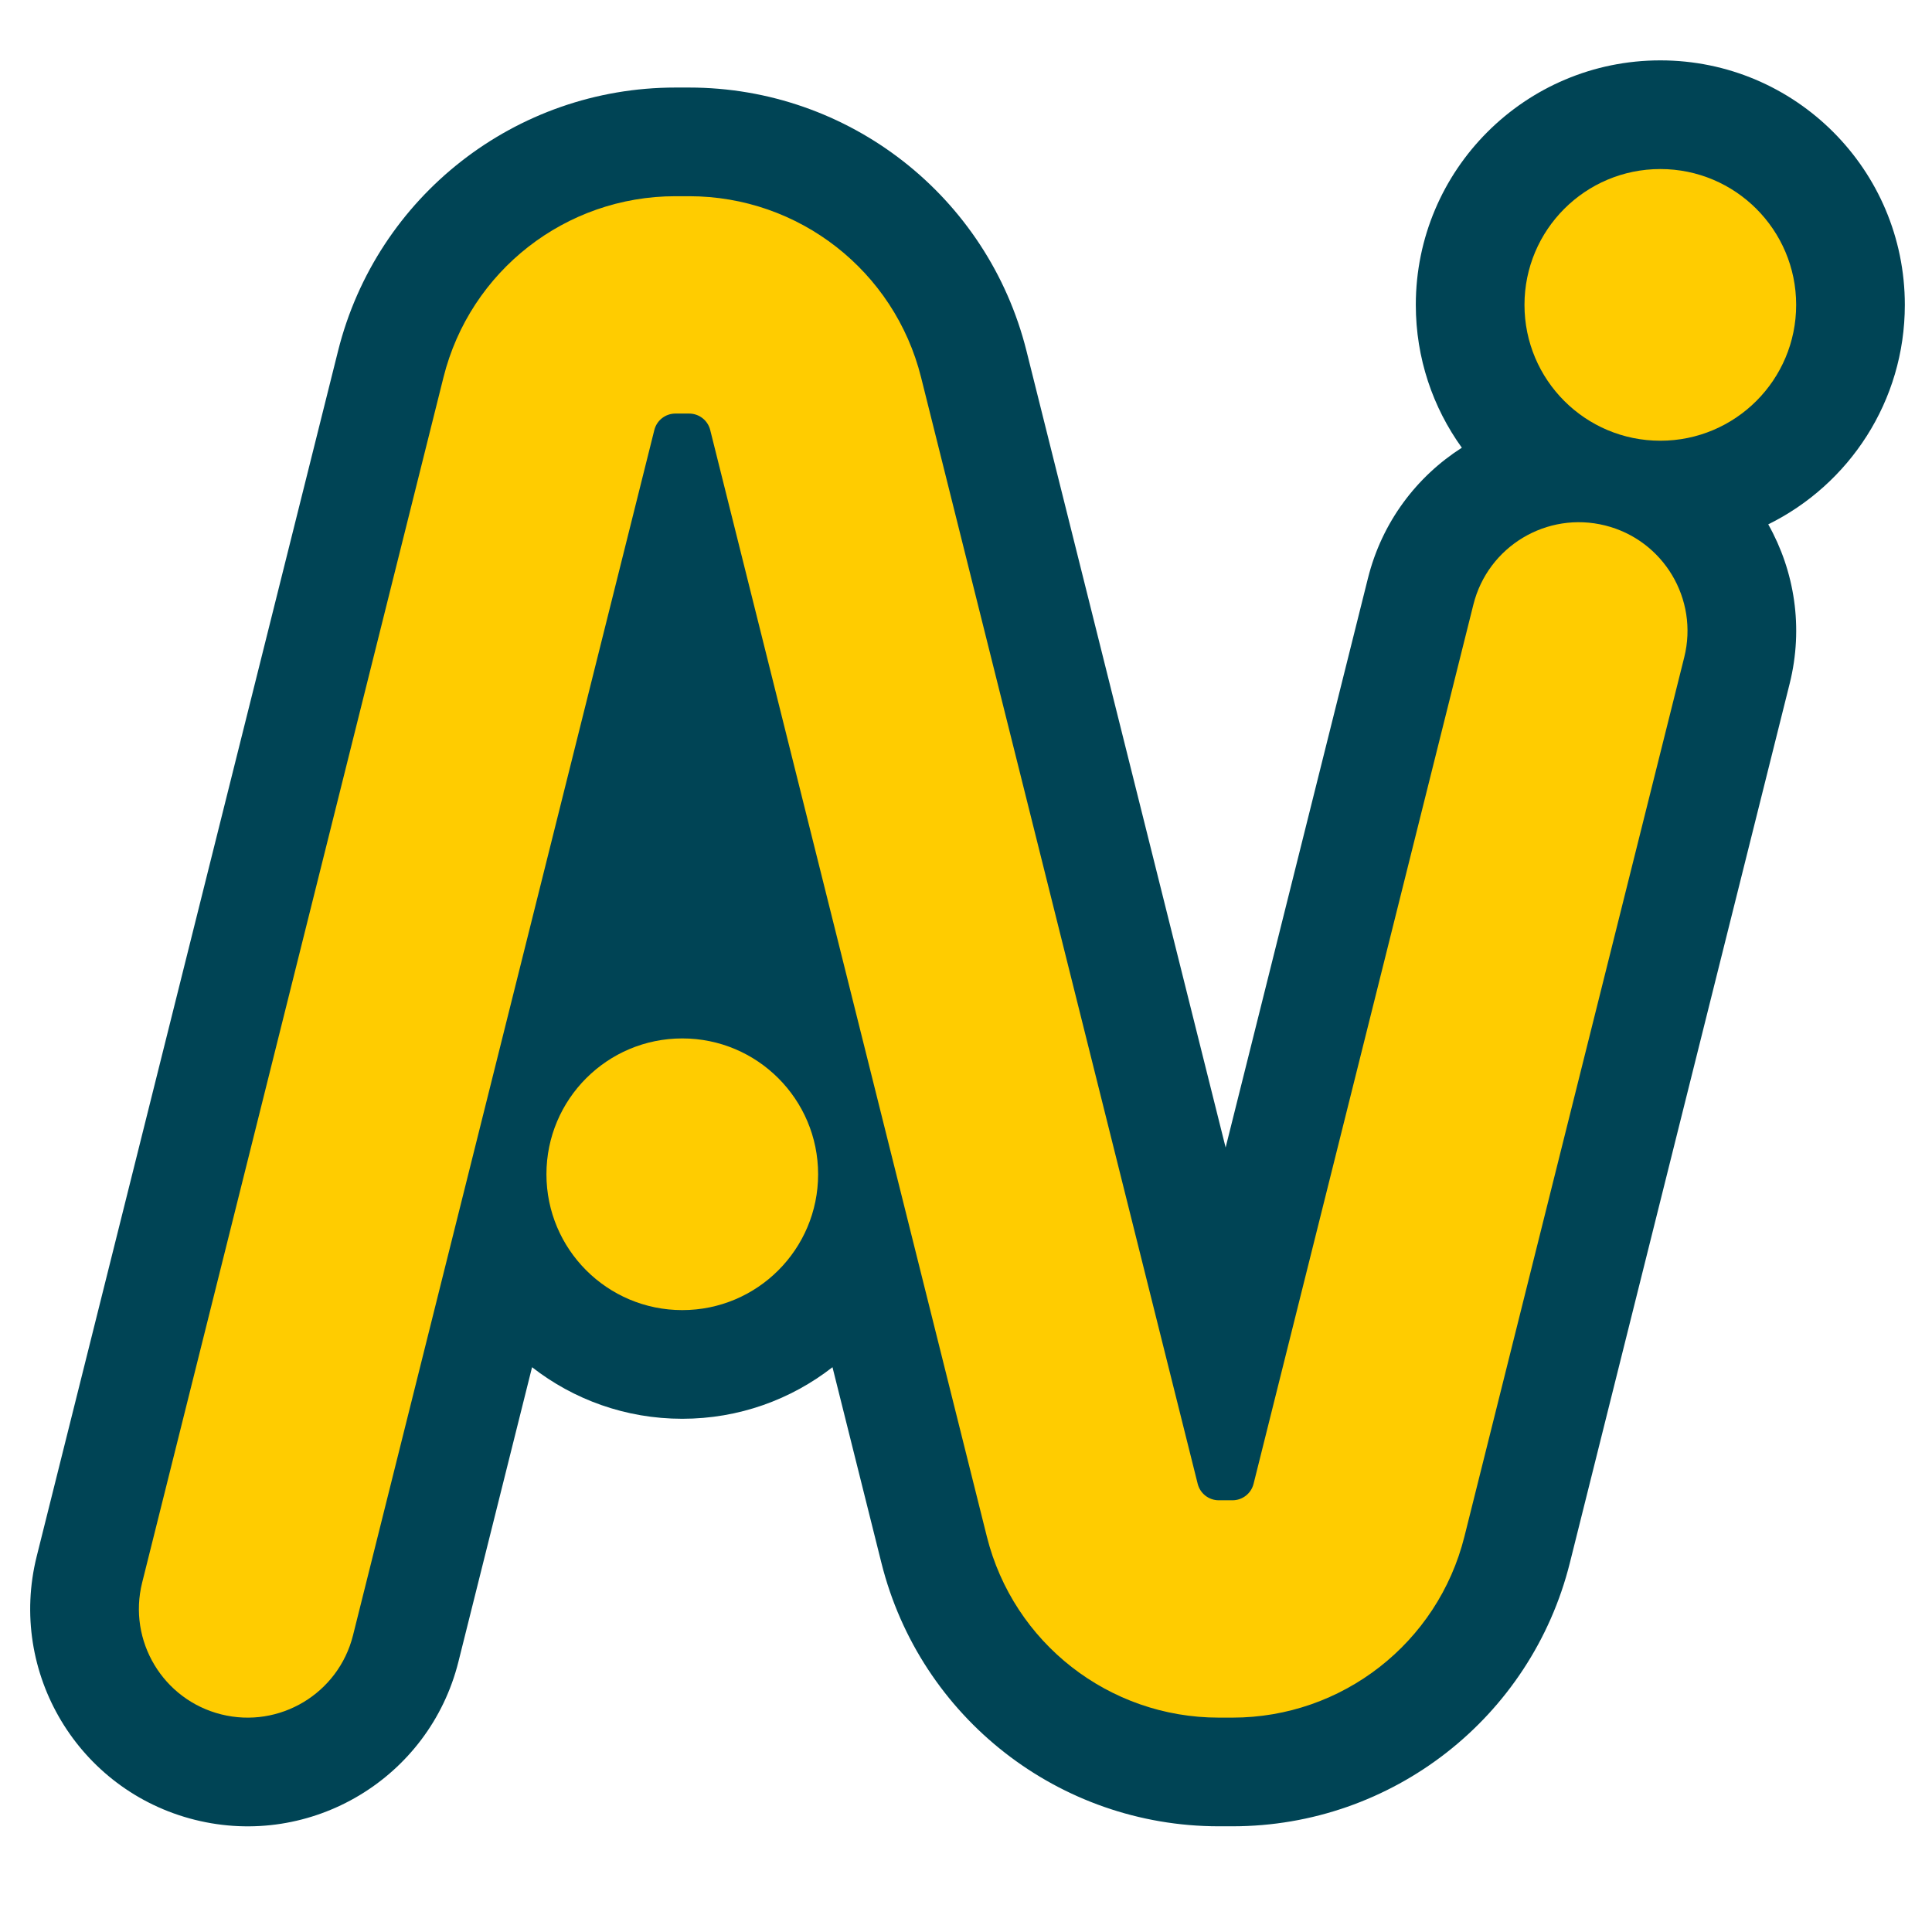
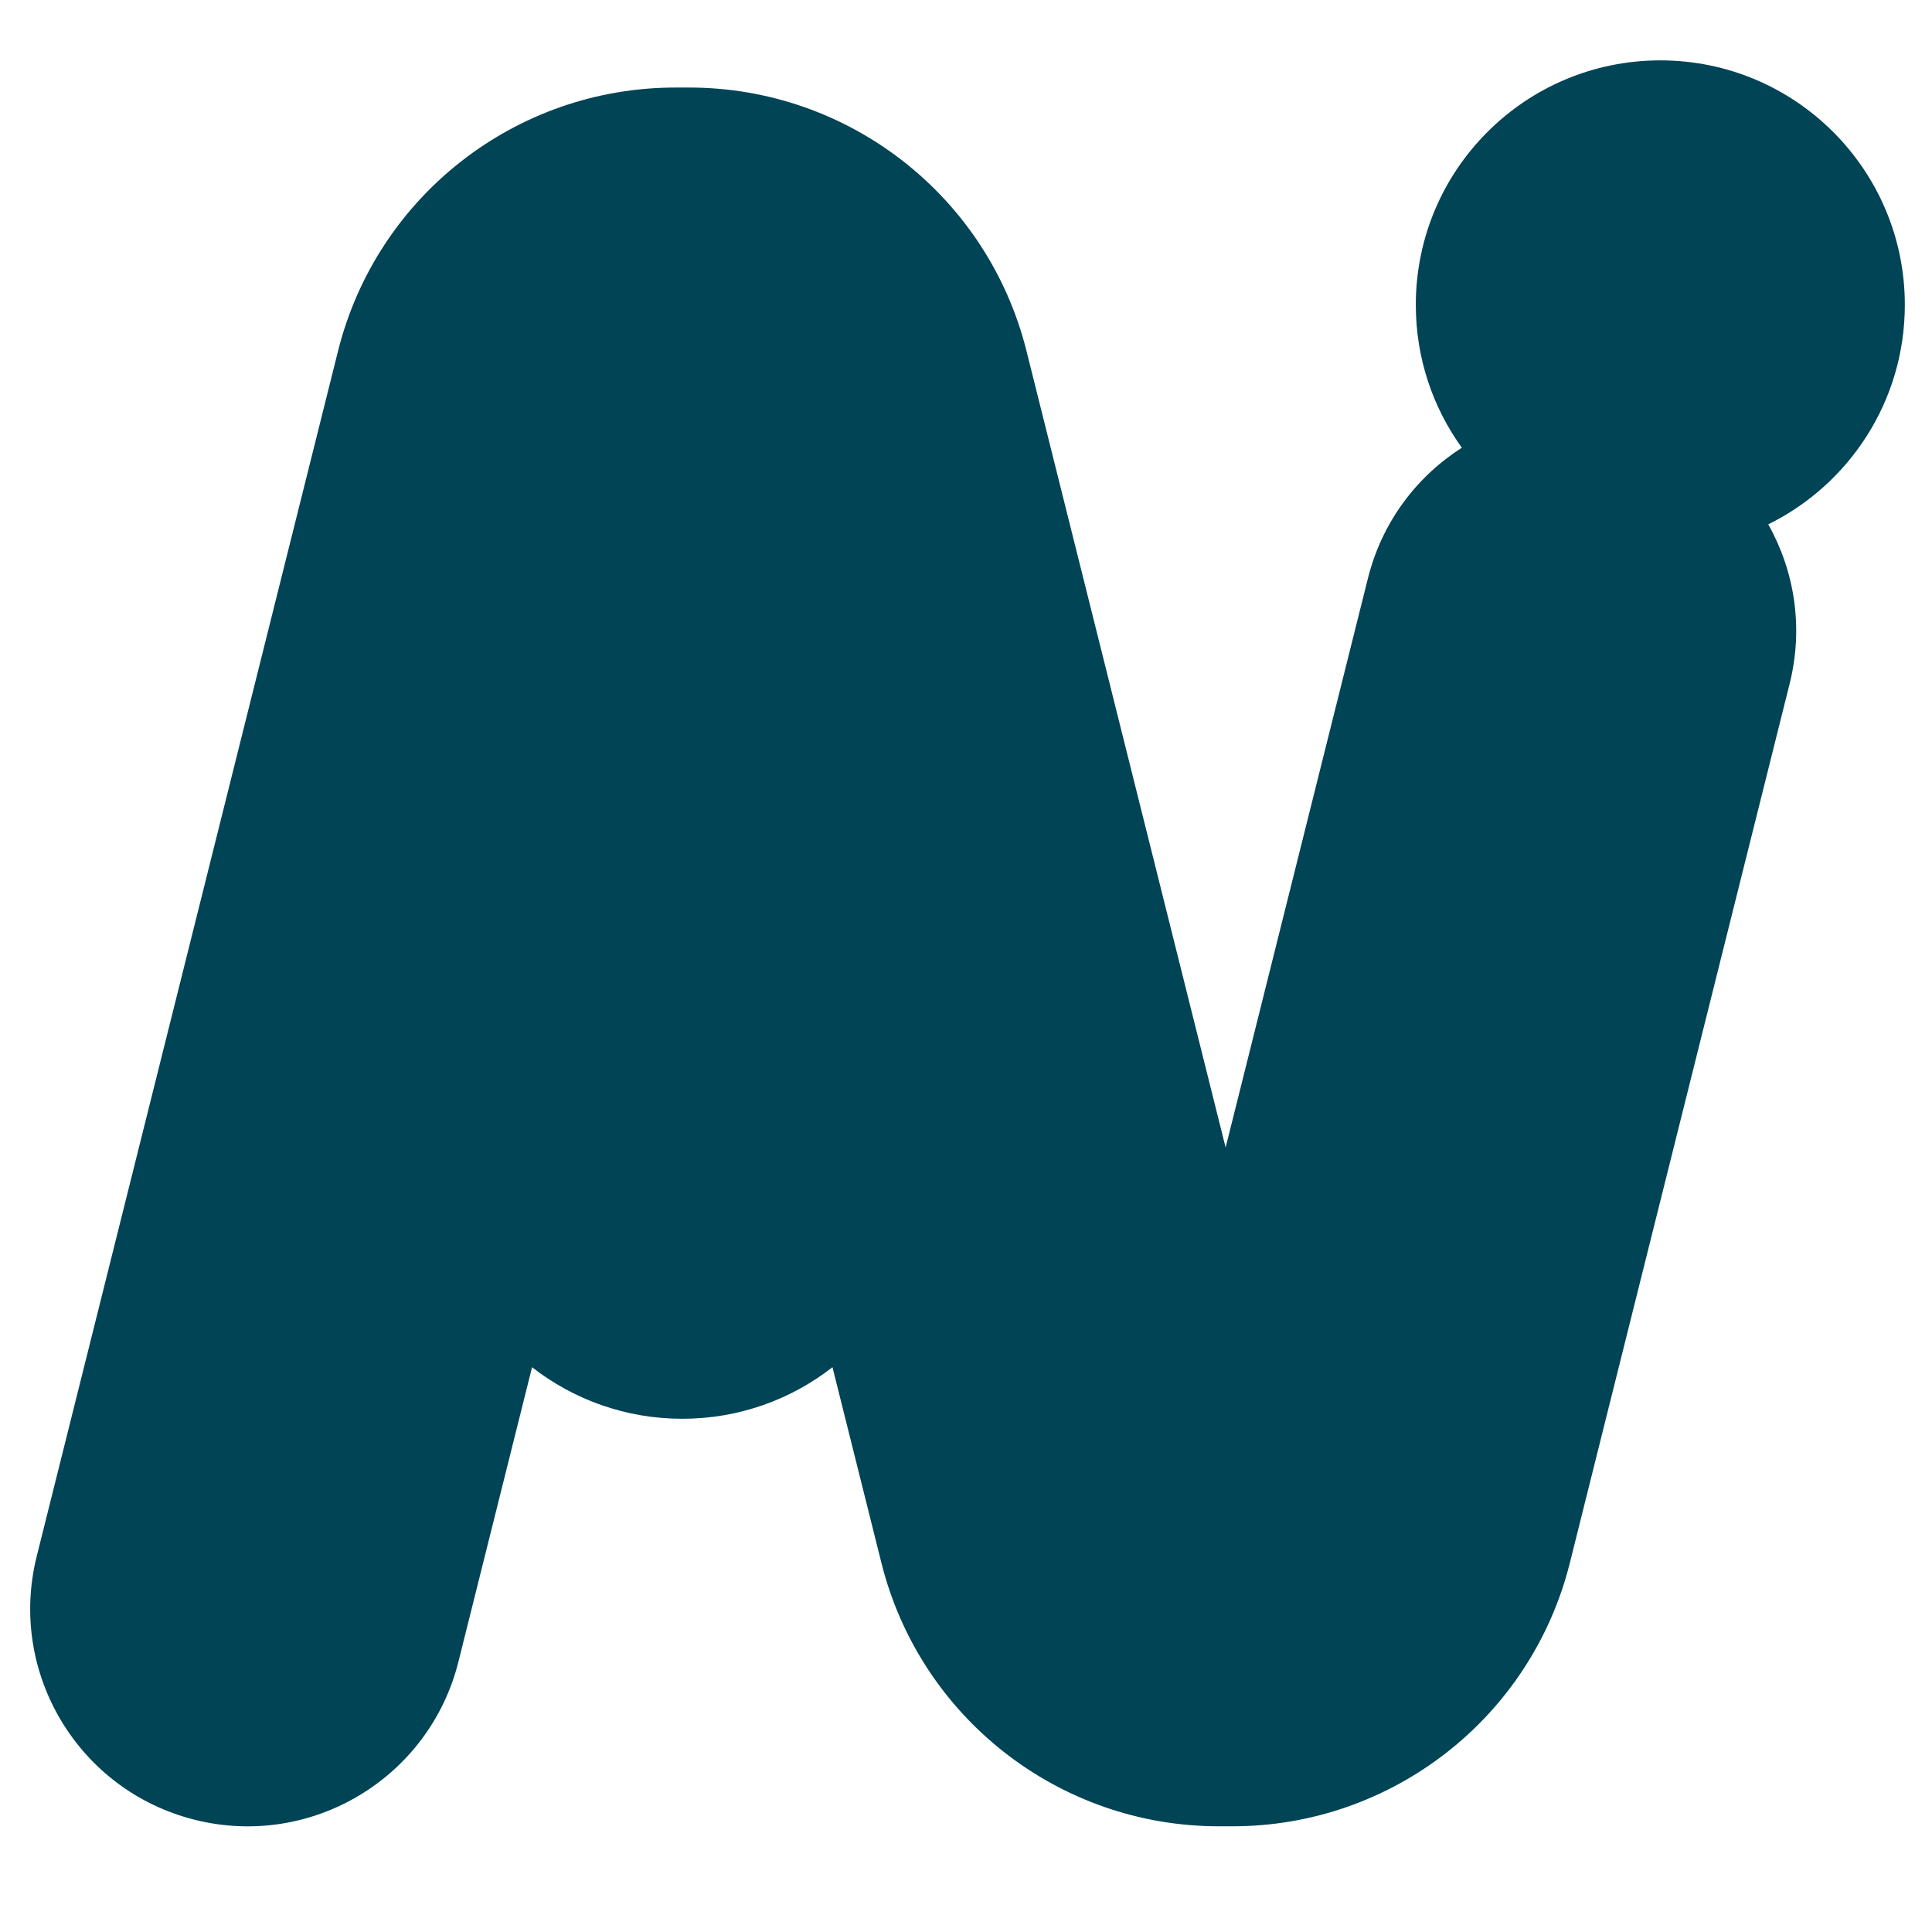
<svg xmlns="http://www.w3.org/2000/svg" viewBox="0 0 512 512" fill="none">
  <defs>
    <style>.b{fill:#045}.m{fill:#fc0}@media(prefers-color-scheme:dark){.b{fill:none}}</style>
  </defs>
  <path fill-rule="evenodd" clip-rule="evenodd" d="M180.809 375.99C165.801 375.99 151.984 370.888 141 362.323L121.491 440.358C113.775 471.219 82.503 489.983 51.642 482.267C20.781 474.552 2.018 443.28 9.733 412.419L89.587 93.006C99.843 51.98 136.704 23.2 178.992 23.2H182.625C224.913 23.2 261.775 51.98 272.031 93.006L324.805 304.101L362.524 153.226C366.241 138.356 375.428 126.294 387.403 118.651C379.726 108.002 375.204 94.928 375.204 80.798C375.204 45.011 404.215 16 440.002 16C475.789 16 504.8 45.011 504.8 80.798C504.8 106.318 490.047 128.393 468.604 138.958C475.569 151.336 477.998 166.299 474.281 181.165L416.027 414.181C405.771 455.206 368.909 483.987 326.621 483.987H322.988C280.7 483.987 243.839 455.206 233.583 414.181L220.618 362.323C209.633 370.888 195.817 375.99 180.809 375.99Z" class="b" />
-   <path fill-rule="evenodd" clip-rule="evenodd" d="M476.001 80.798C476.001 100.68 459.884 116.797 440.002 116.797C420.121 116.797 404.003 100.68 404.003 80.798C404.003 60.917 420.121 44.799 440.002 44.799C459.884 44.799 476.001 60.917 476.001 80.798ZM178.993 109.598C176.35 109.598 174.046 111.396 173.405 113.96L93.552 433.374C89.694 448.804 74.058 458.186 58.628 454.328C43.197 450.47 33.816 434.834 37.673 419.404L117.527 99.991C124.578 71.786 149.92 51.999 178.993 51.999H182.626C211.699 51.999 237.041 71.786 244.092 99.991L317.401 393.227C318.042 395.791 320.346 397.59 322.989 397.59H326.622C329.265 397.59 331.569 395.791 332.21 393.227L390.464 160.211C394.321 144.781 409.957 135.399 425.388 139.257C440.818 143.114 450.2 158.75 446.342 174.181L388.088 407.196C381.037 435.401 355.695 455.188 326.622 455.188H322.989C293.916 455.188 268.574 435.401 261.523 407.196L188.214 113.96C187.573 111.396 185.269 109.598 182.626 109.598H178.993ZM180.81 347.191C200.691 347.191 216.809 331.074 216.809 311.192C216.809 291.31 200.691 275.193 180.81 275.193C160.928 275.193 144.811 291.31 144.811 311.192C144.811 331.074 160.928 347.191 180.81 347.191Z" class="m" />
</svg>